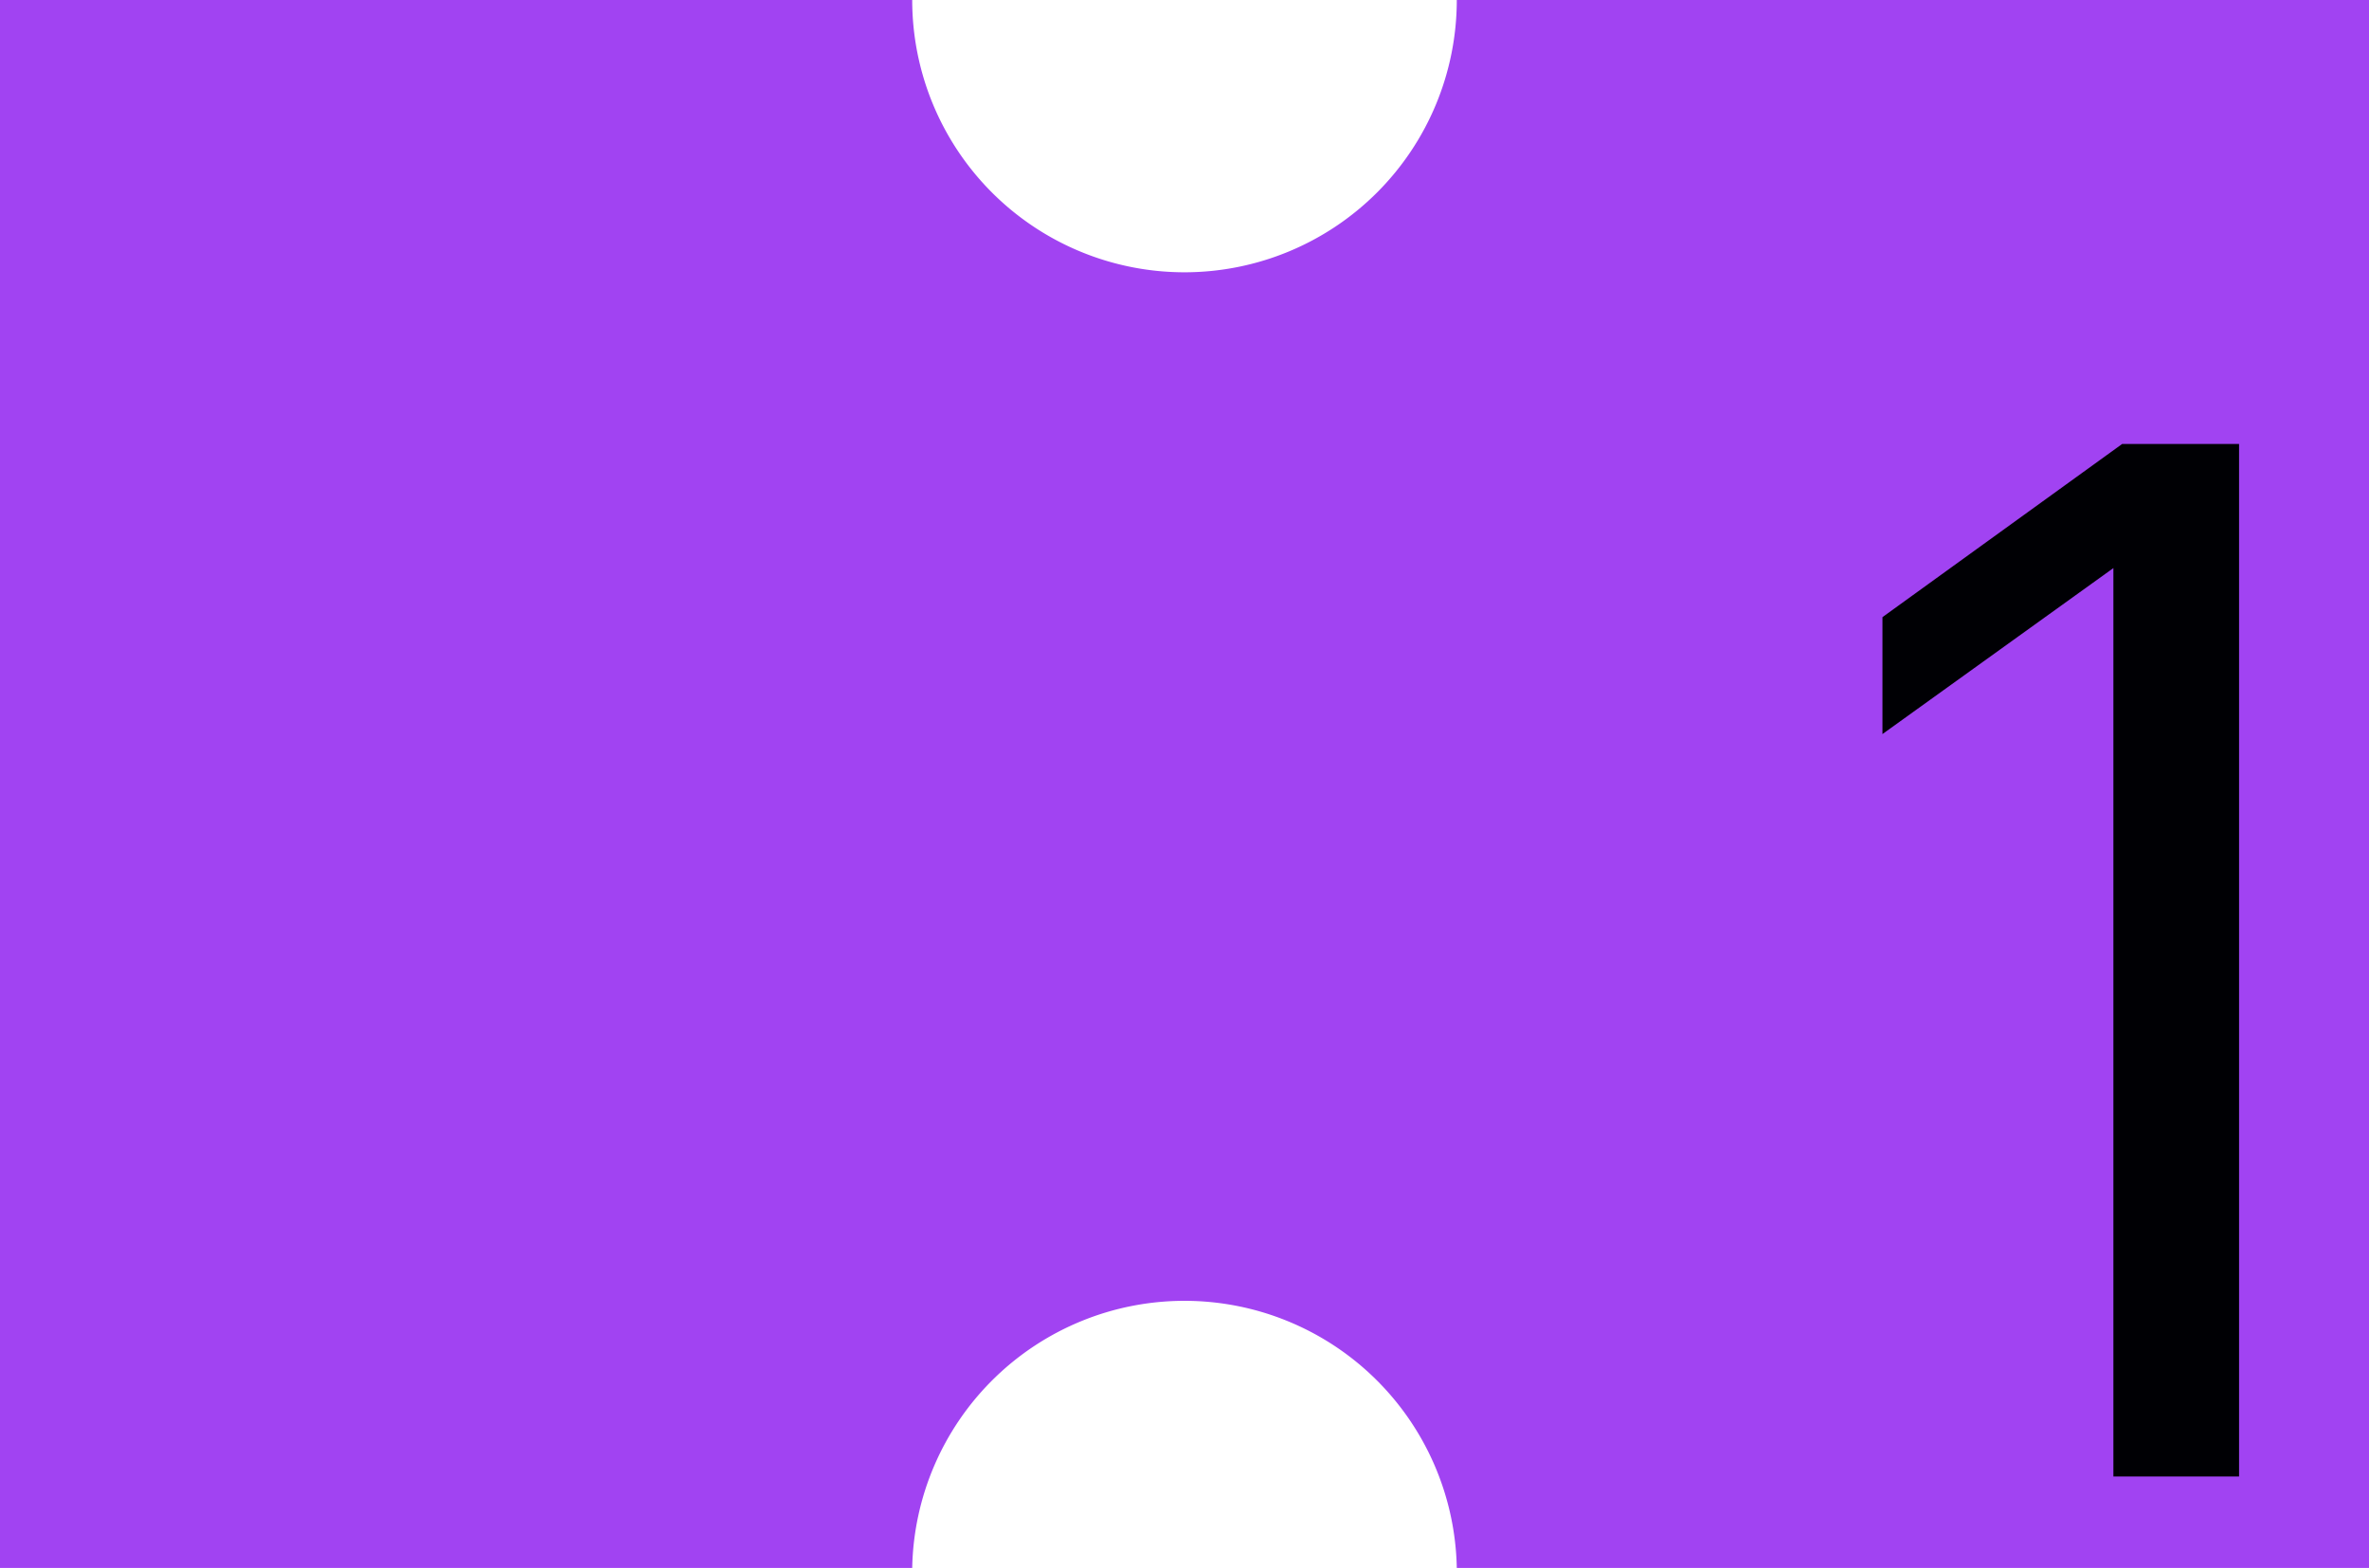
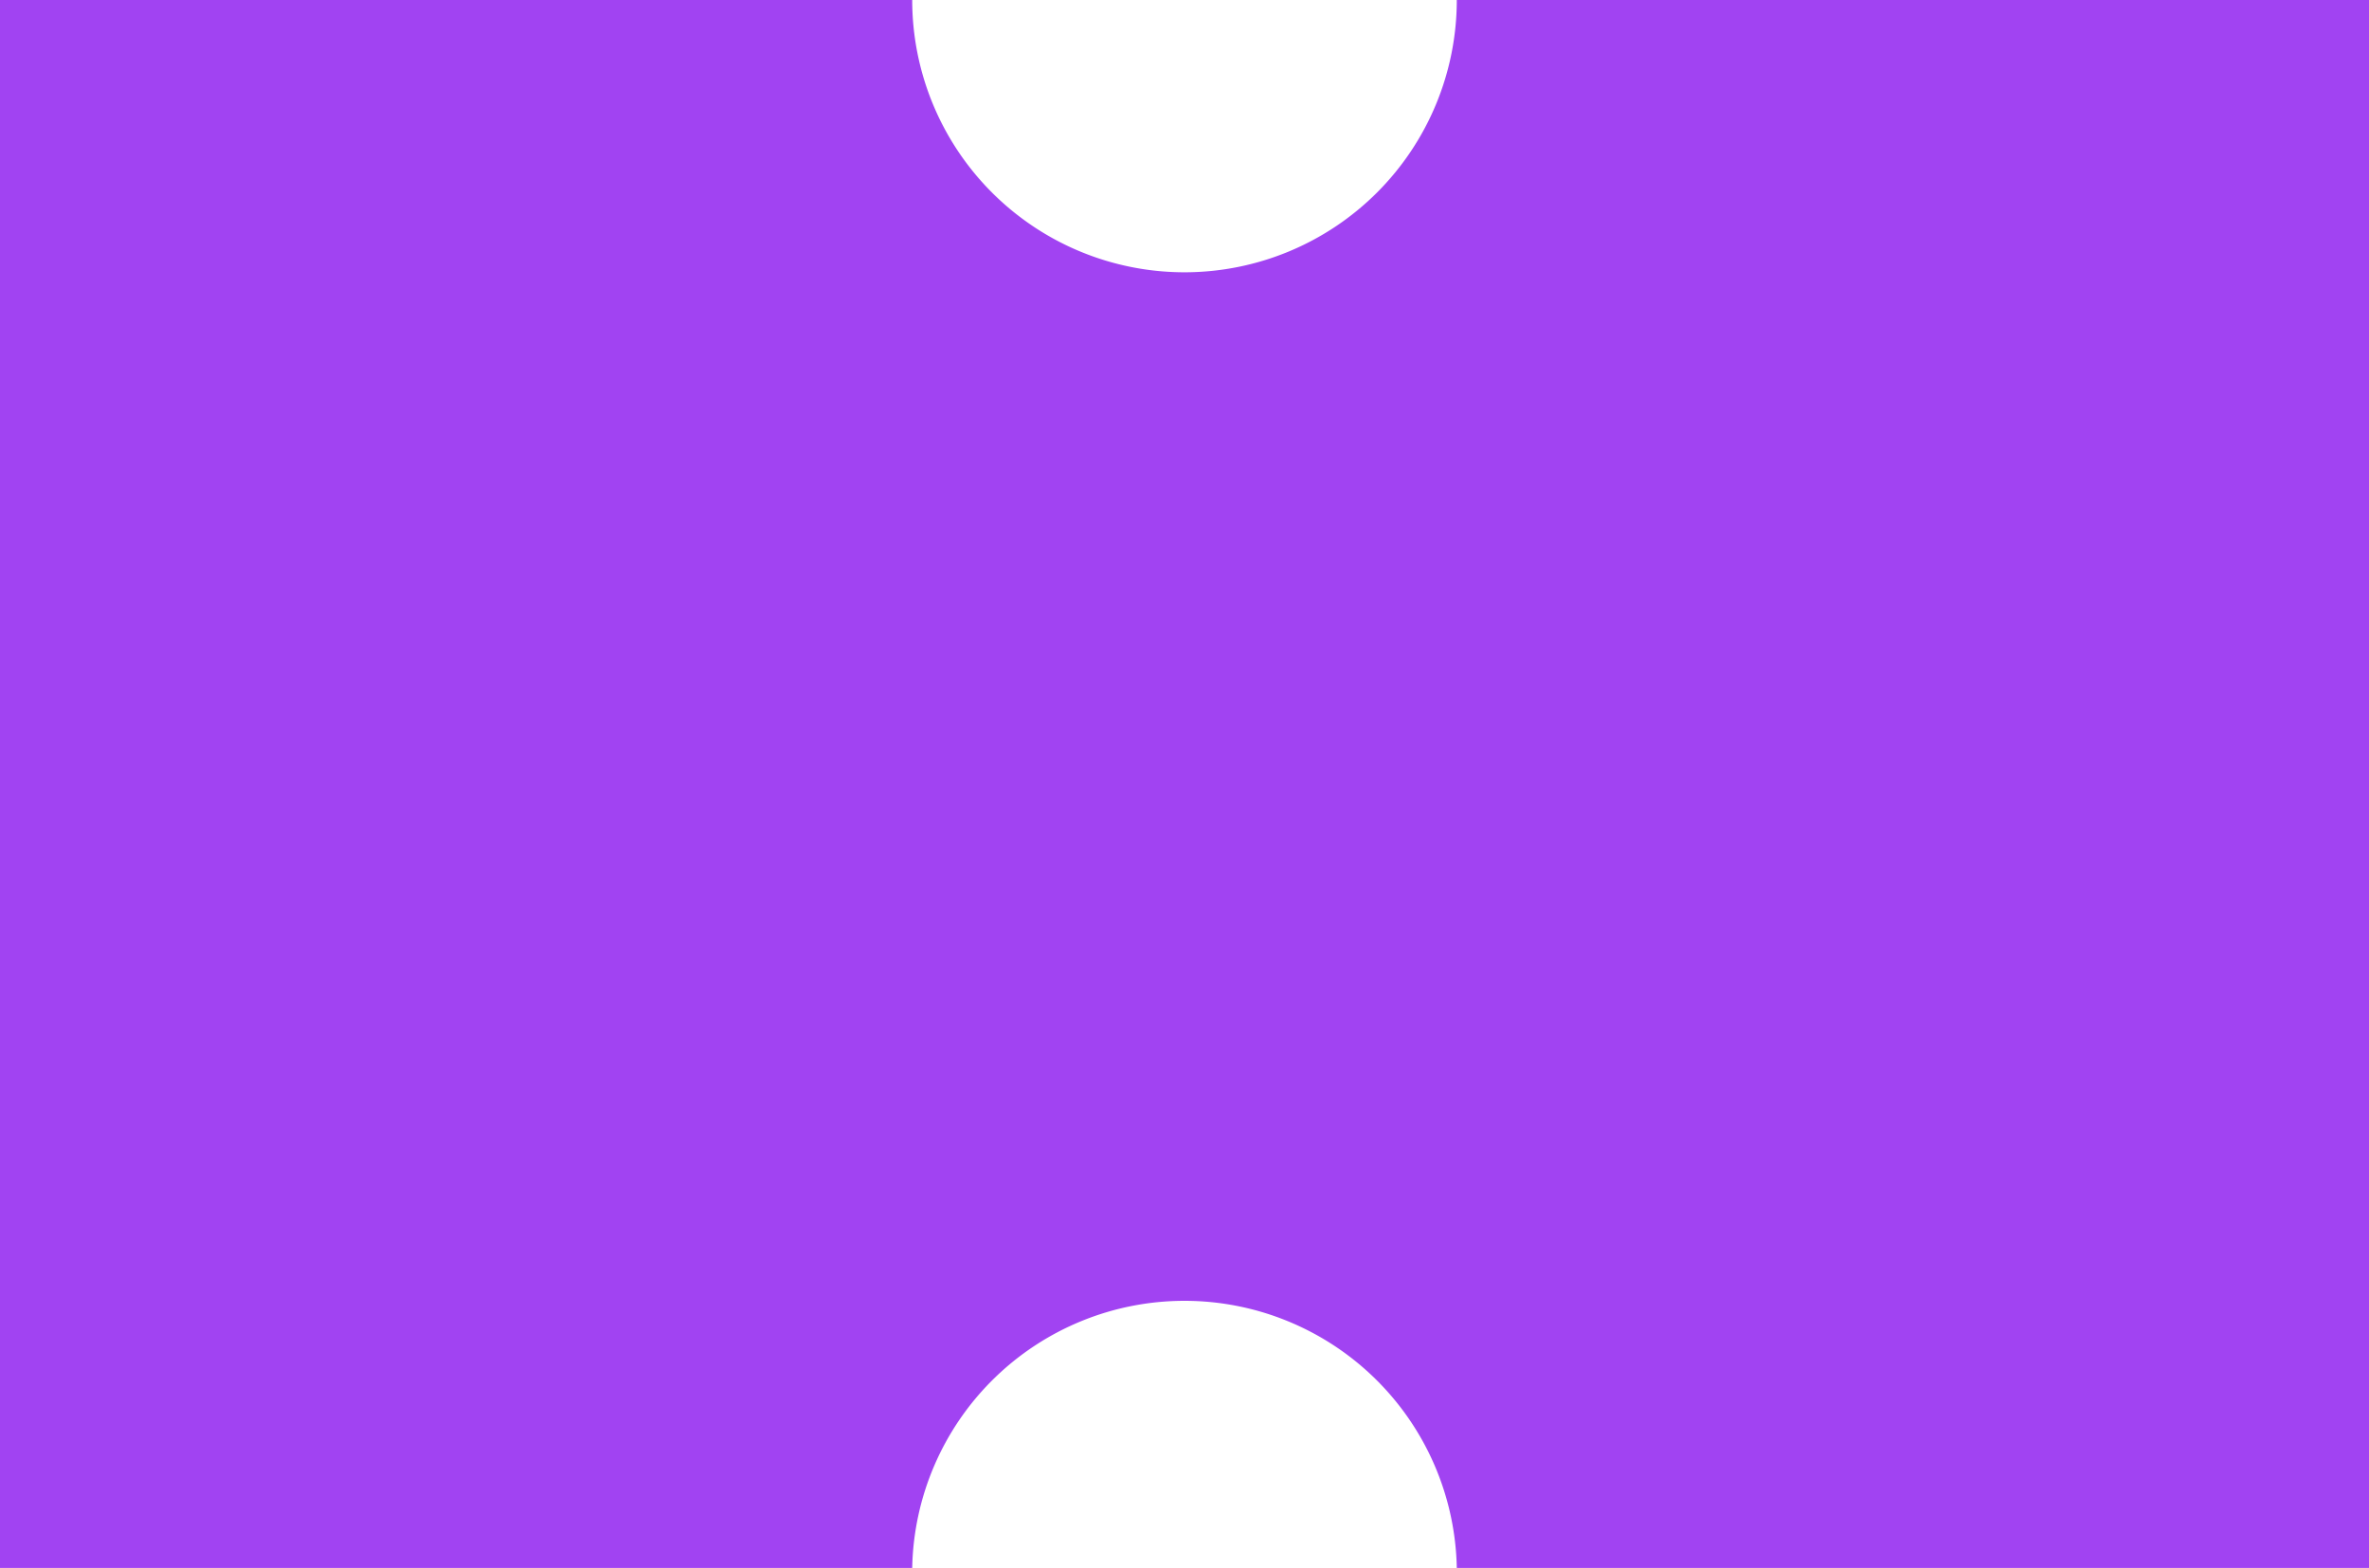
<svg xmlns="http://www.w3.org/2000/svg" id="Layer_1" data-name="Layer 1" viewBox="0 0 240.87 159.45">
  <defs>
    <style>.cls-1{fill:#a143f2;}.cls-2{fill:#000004;}</style>
  </defs>
  <path class="cls-1" d="M240.87,0V159.45H148.12a27.69,27.69,0,0,0-55.37,0H0V0H92.75a27.69,27.69,0,0,0,27.68,27.69A27.69,27.69,0,0,0,148.12,0Z" />
-   <path class="cls-2" d="M214.88,57.77,191.4,74.65V62.76l24.37-17.61h11.89v105H214.88Z" />
</svg>